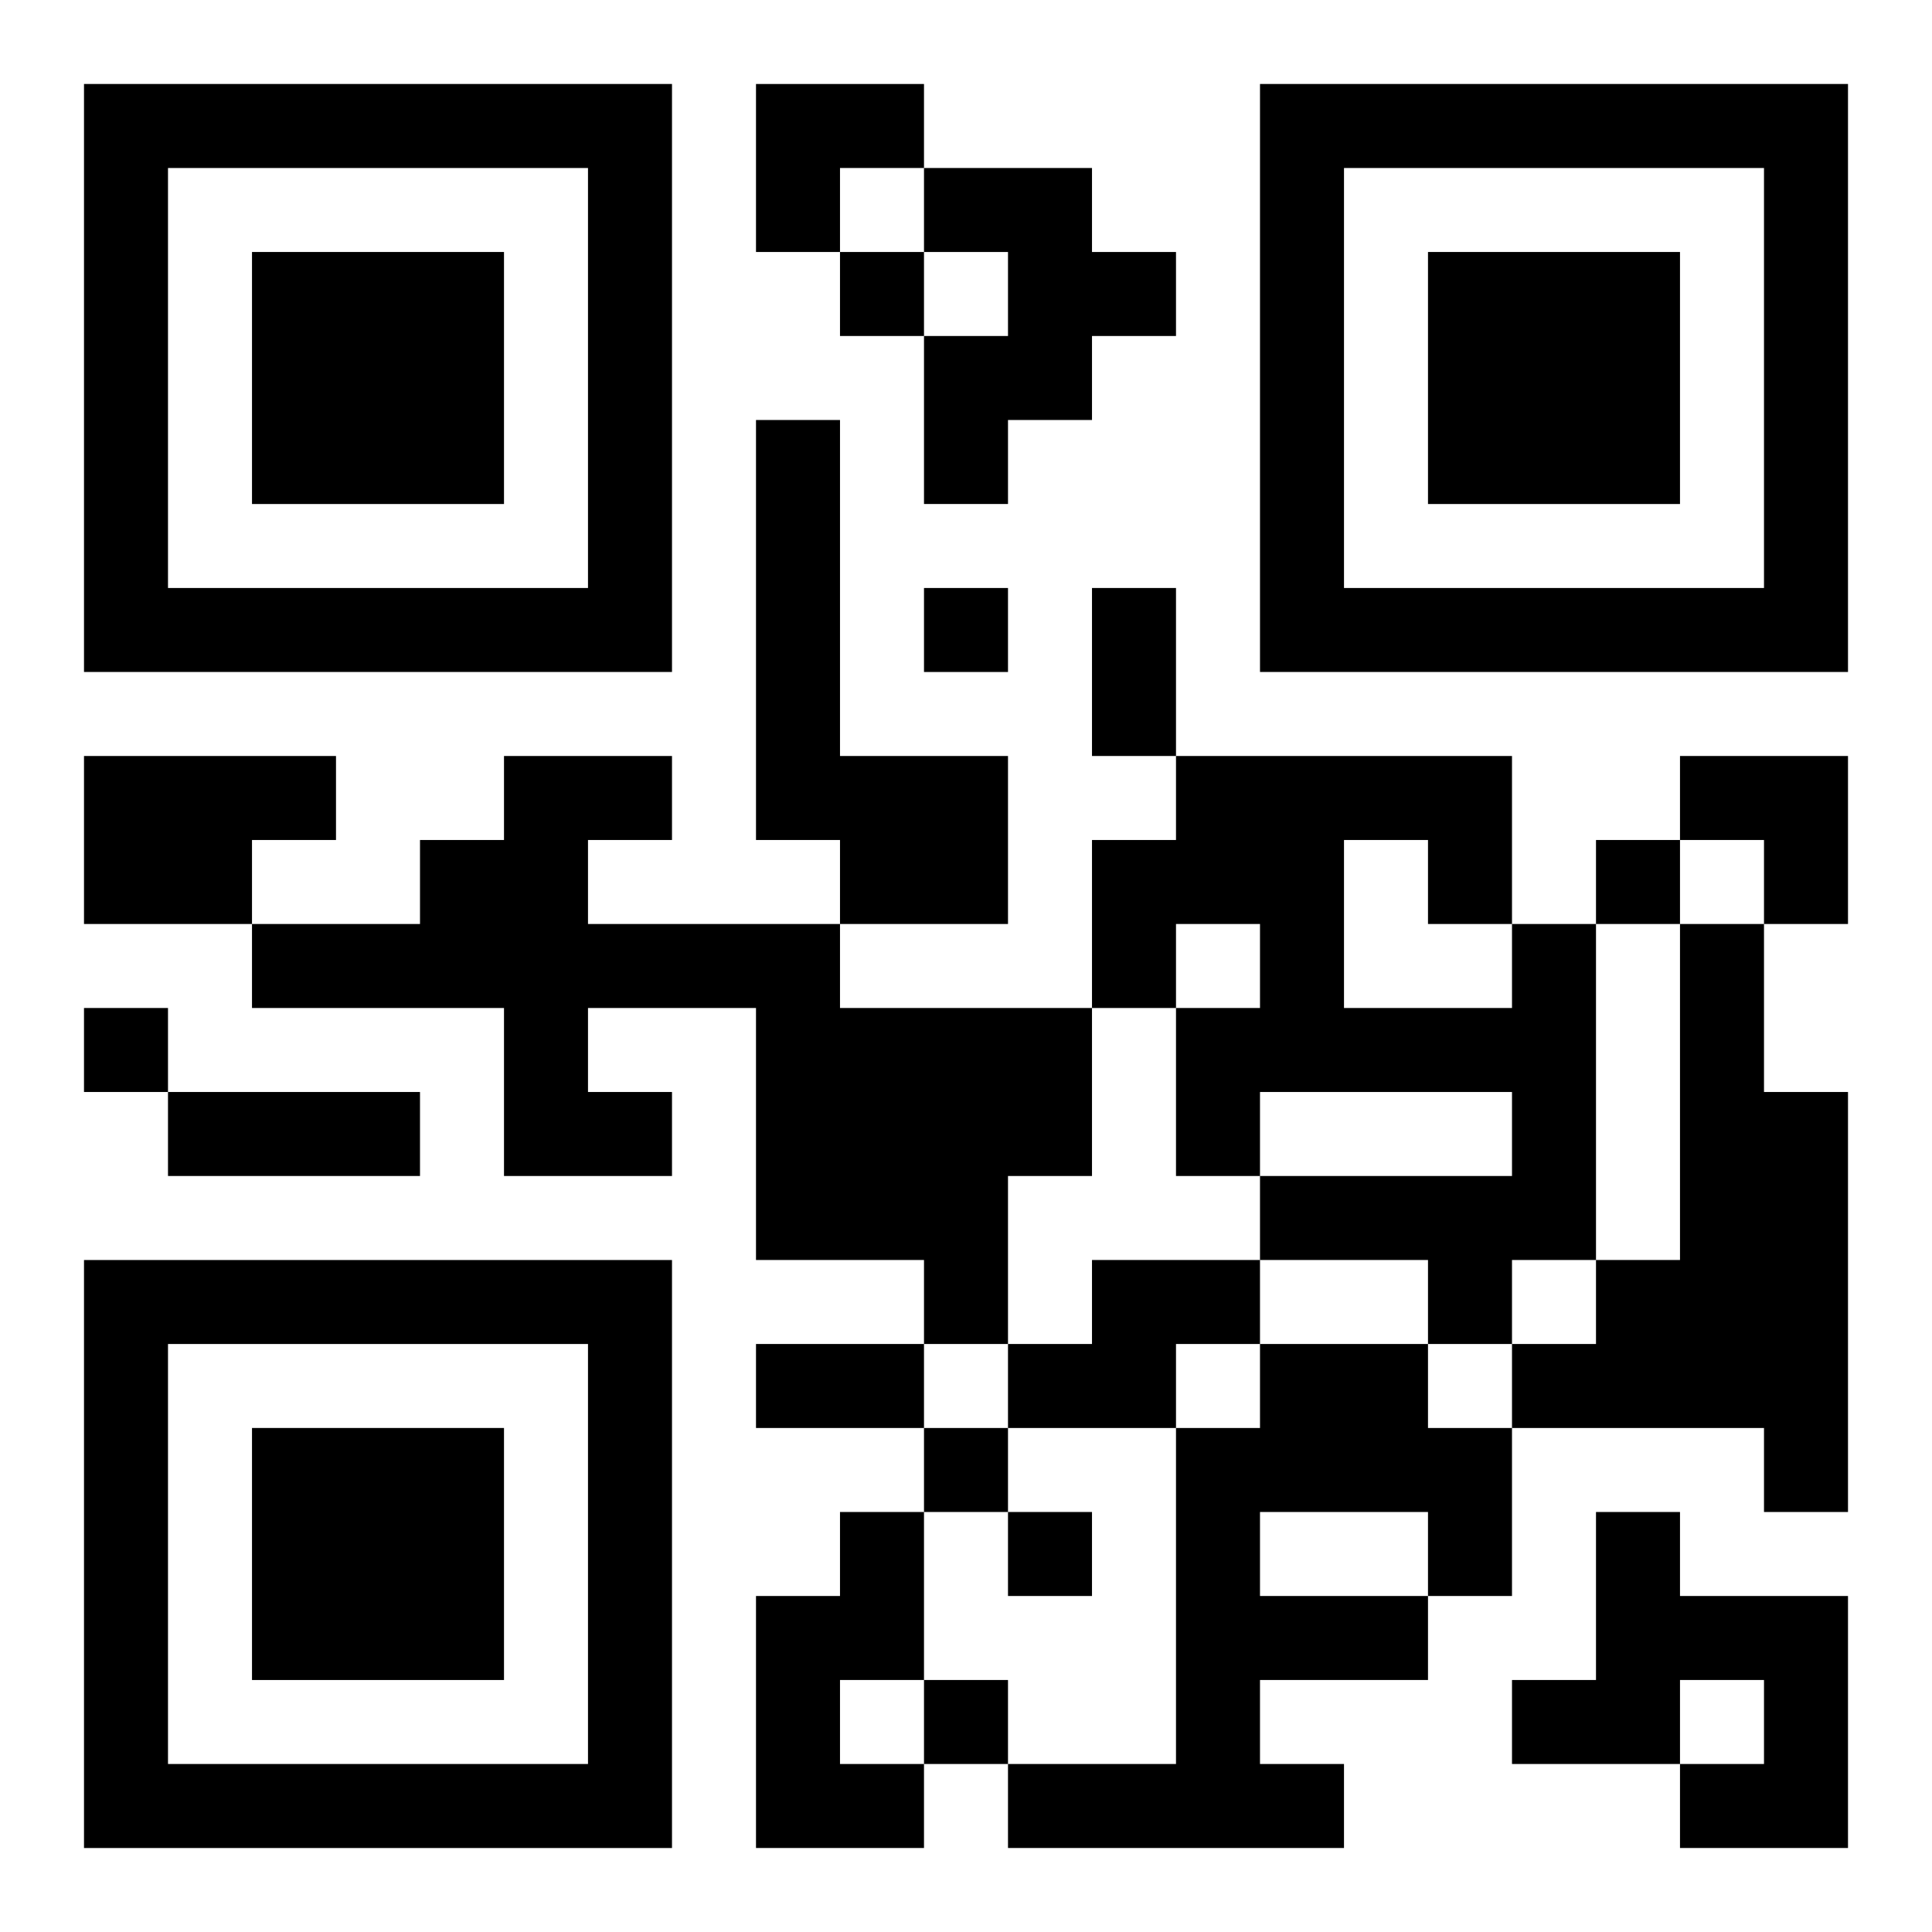
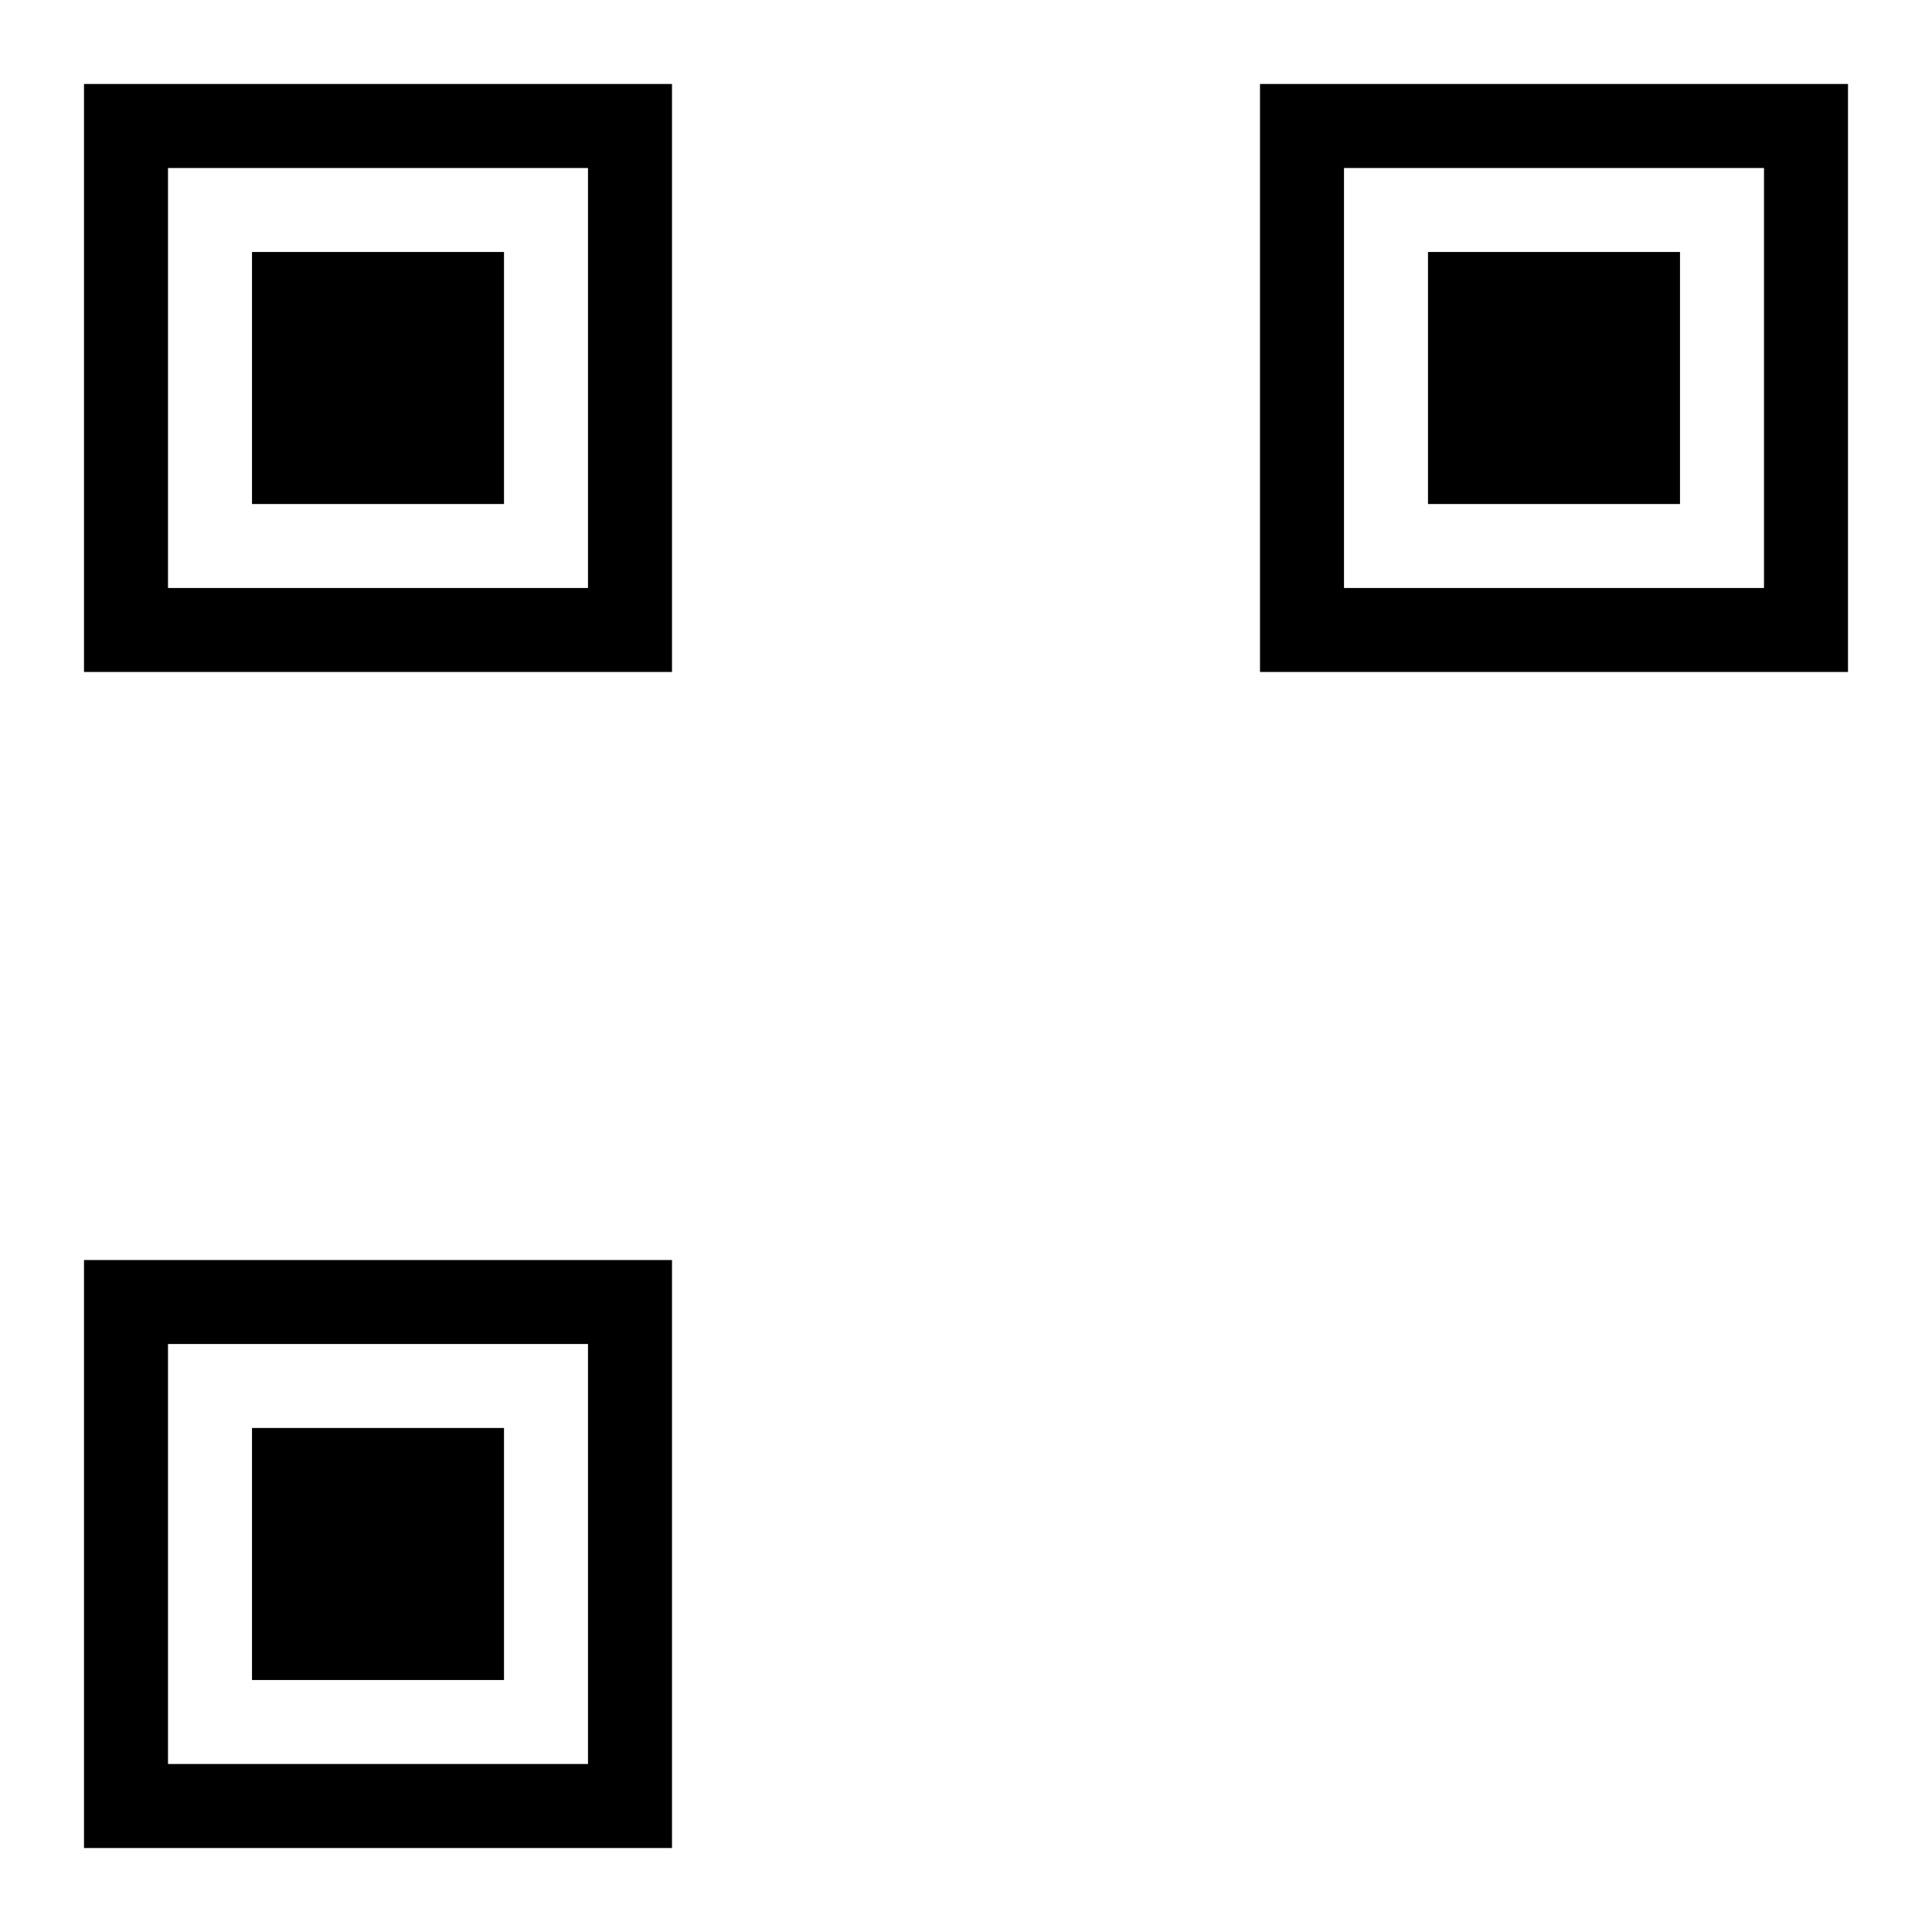
<svg xmlns="http://www.w3.org/2000/svg" xmlns:xlink="http://www.w3.org/1999/xlink" width="250" height="250" baseProfile="full" version="1.1" viewBox="-1 -1 23 23">
  <symbol id="a">
-     <path d="m0 7v7h7v-7h-7zm1 1h5v5h-5v-5zm1 1v3h3v-3h-3z" />
+     <path d="m0 7v7h7v-7h-7zm1 1h5v5h-5v-5m1 1v3h3v-3h-3z" />
  </symbol>
  <use y="-7" xlink:href="#a" />
  <use y="7" xlink:href="#a" />
  <use x="14" y="-7" xlink:href="#a" />
-   <path d="m10 1h2v1h1v1h-1v1h-1v1h-1v-2h1v-1h-1v-1m-2 3h1v4h2v2h-2v-1h-1v-5m-8 4h3v1h-1v1h-2v-2m5 0h2v1h-1v1h3v1h3v2h-1v2h-1v-1h-2v-3h-2v1h1v1h-2v-2h-3v-1h2v-1h1v-1m12 2h1v4h-1v1h-1v-1h-2v-1h3v-1h-3v1h-1v-2h1v-1h-1v1h-1v-2h1v-1h4v2m-2-1v2h2v-1h-1v-1h-1m4 1h1v2h1v5h-1v-1h-3v-1h1v-1h1v-4m-7 4h2v1h-1v1h-2v-1h1v-1m2 1h2v1h1v2h-1v1h-2v1h1v1h-4v-1h2v-4h1v-1m0 2v1h2v-1h-2m-5 0h1v2h-1v1h1v1h-2v-3h1v-1m9 0h1v1h2v3h-2v-1h1v-1h-1v1h-2v-1h1v-2m-9-15v1h1v-1h-1m1 4v1h1v-1h-1m8 3v1h1v-1h-1m-18 2v1h1v-1h-1m10 5v1h1v-1h-1m1 1v1h1v-1h-1m-1 2v1h1v-1h-1m2-13h1v2h-1v-2m-11 6h3v1h-3v-1m7 3h2v1h-2v-1m0-15h2v1h-1v1h-1zm11 8h2v2h-1v-1h-1z" />
</svg>